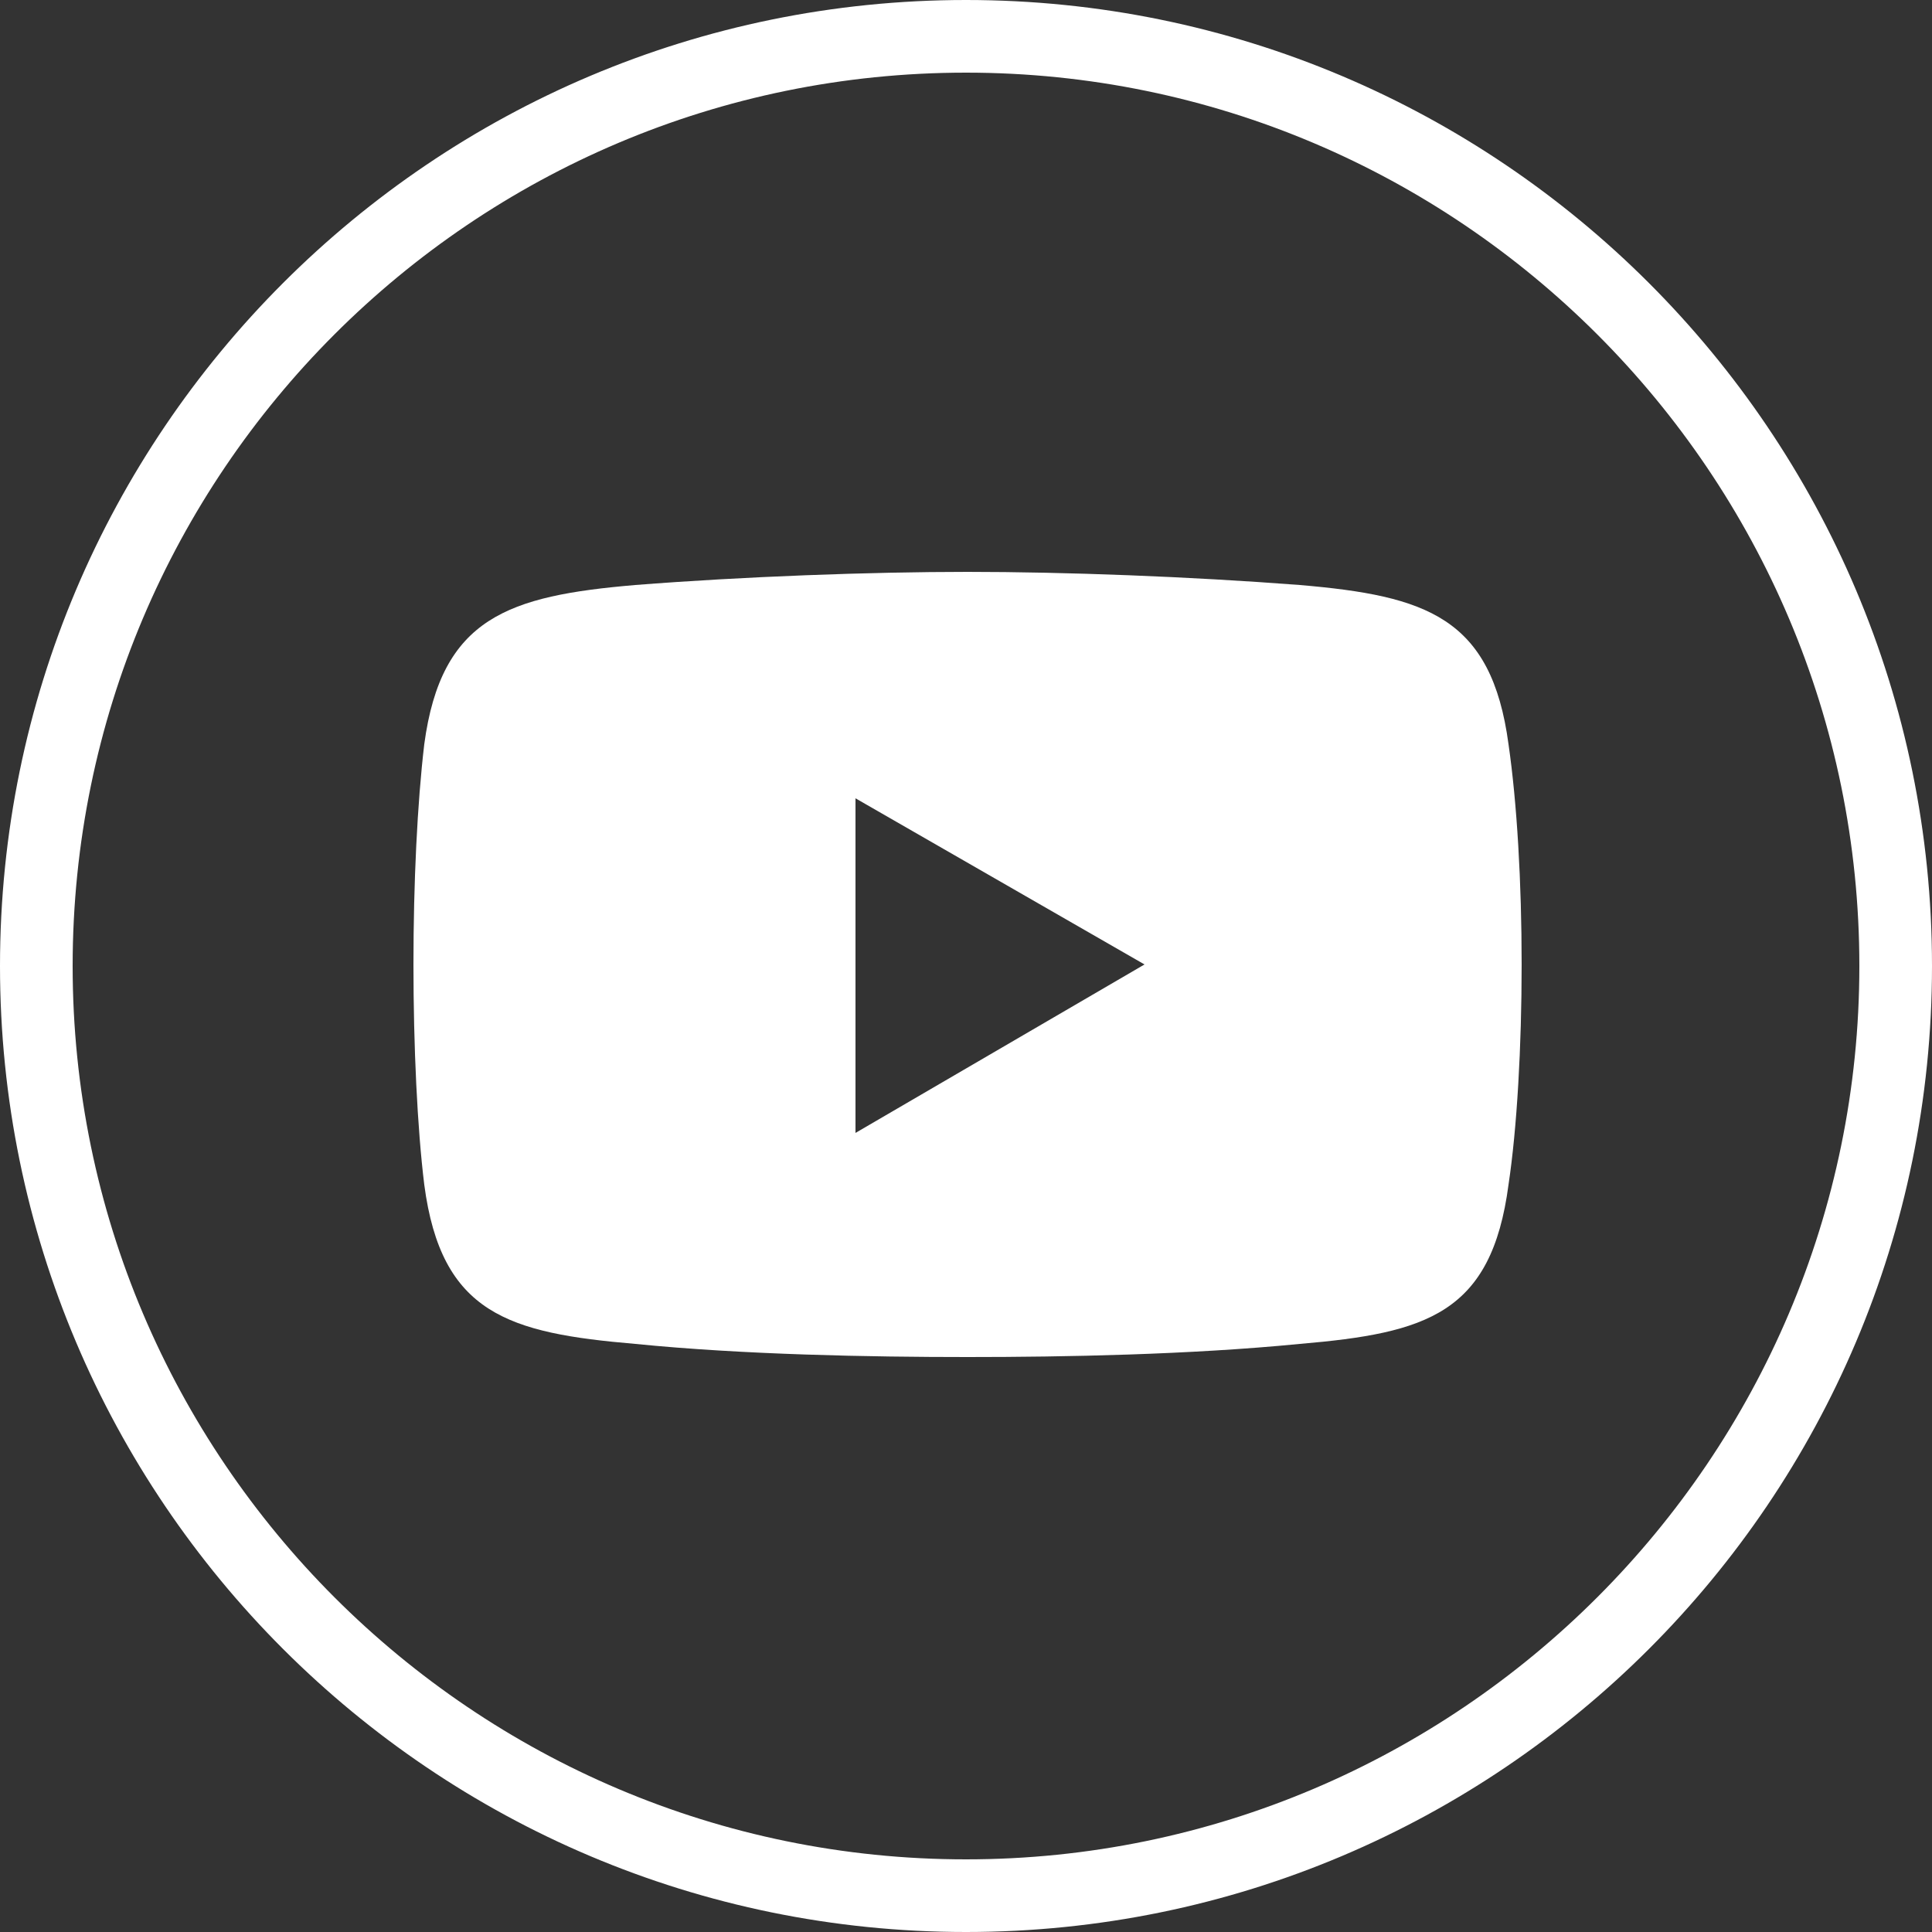
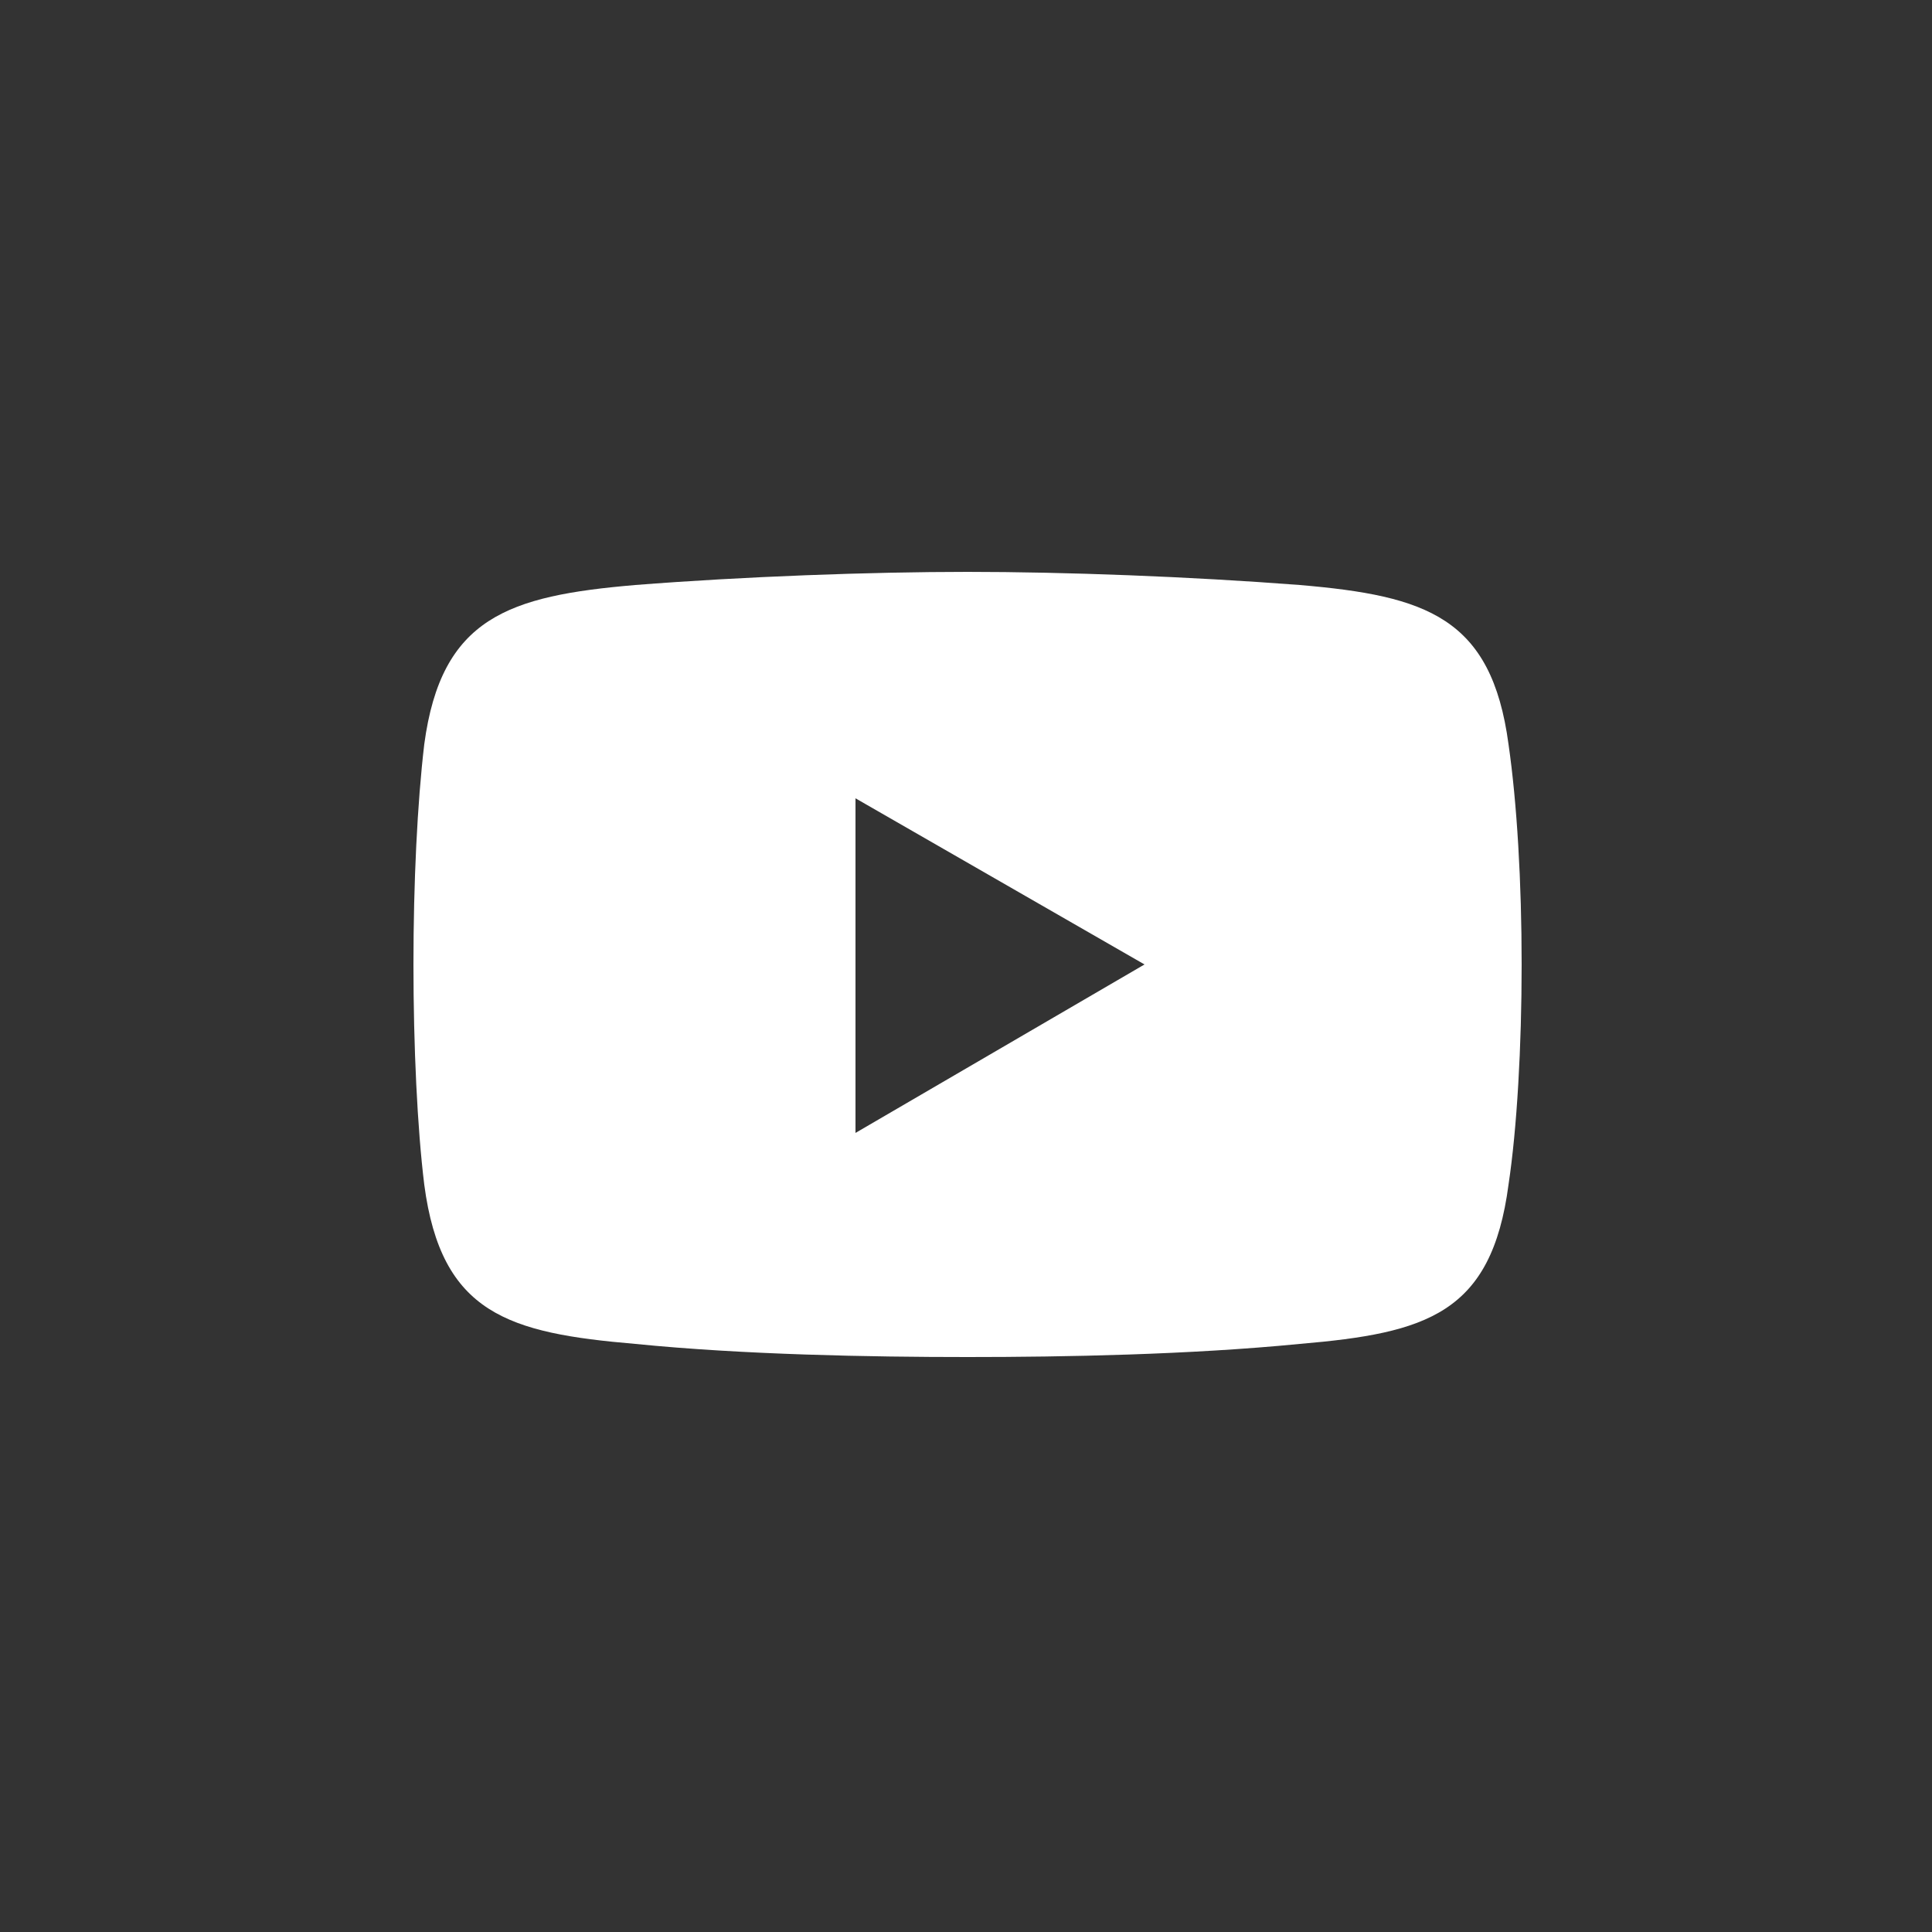
<svg xmlns="http://www.w3.org/2000/svg" id="Layer_1" viewBox="0 0 25 25">
  <rect x="0" y="0" width="25" height="25" fill="#333333" stroke="none" />
  <defs>
    <style>.cls-1,.cls-2{fill:#fff;}.cls-2{fill-rule:evenodd;}</style>
  </defs>
-   <path class="cls-1" d="m12.5.94c6.38,0,11.56,5.19,11.56,11.56s-5.19,11.56-11.56,11.56S.94,18.88.94,12.5,6.12.94,12.5.94m0-.94C5.6,0,0,5.6,0,12.5s5.6,12.5,12.5,12.5,12.5-5.6,12.5-12.5S19.4,0,12.5,0h0Z" />
  <path class="cls-2" d="m19.52,9.63c-.22-1.64-1.06-1.92-2.7-2.06-1.43-.11-3.04-.17-4.3-.17s-2.9.06-4.3.17c-1.64.14-2.51.42-2.73,2.06-.09.76-.14,1.79-.14,2.85s.05,2.12.14,2.85c.22,1.67,1.09,1.92,2.73,2.06,1.4.14,3.04.17,4.3.17s2.87-.03,4.3-.17c1.64-.14,2.48-.39,2.7-2.06.11-.73.17-1.79.17-2.85s-.06-2.09-.17-2.85Zm-8.45,5.03v-4.33l3.74,2.15-3.74,2.18Z" />
</svg>